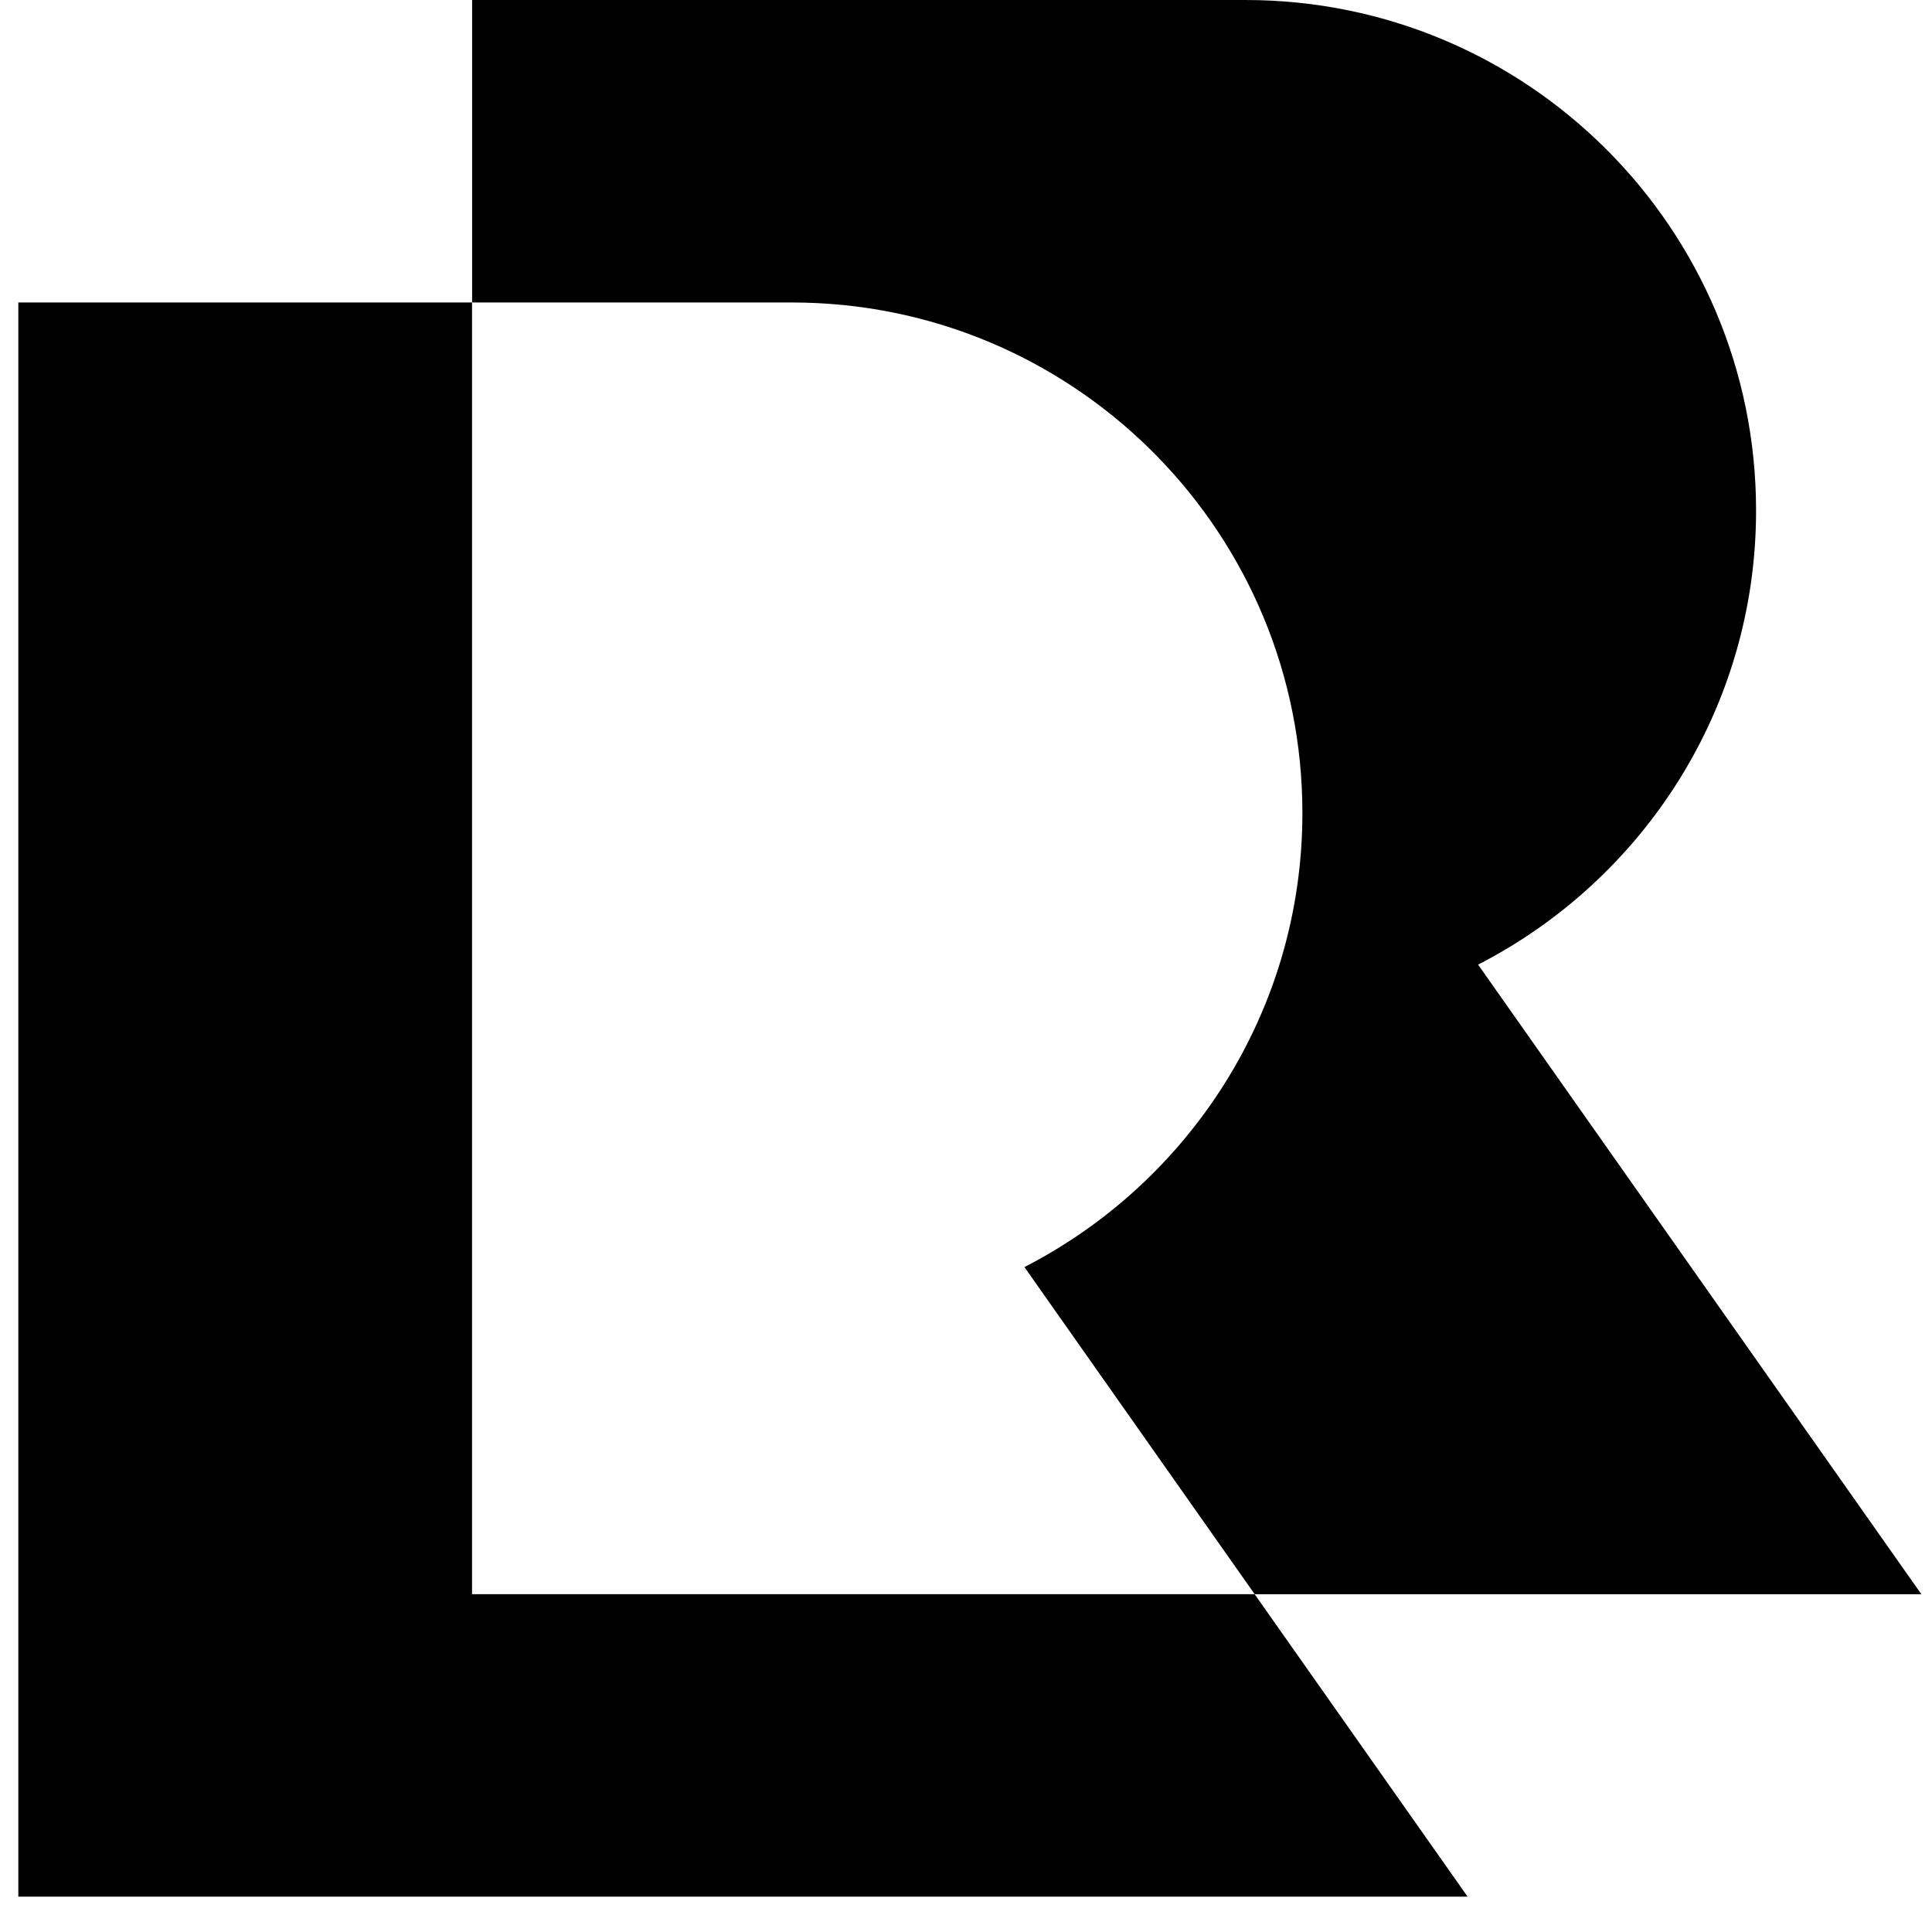
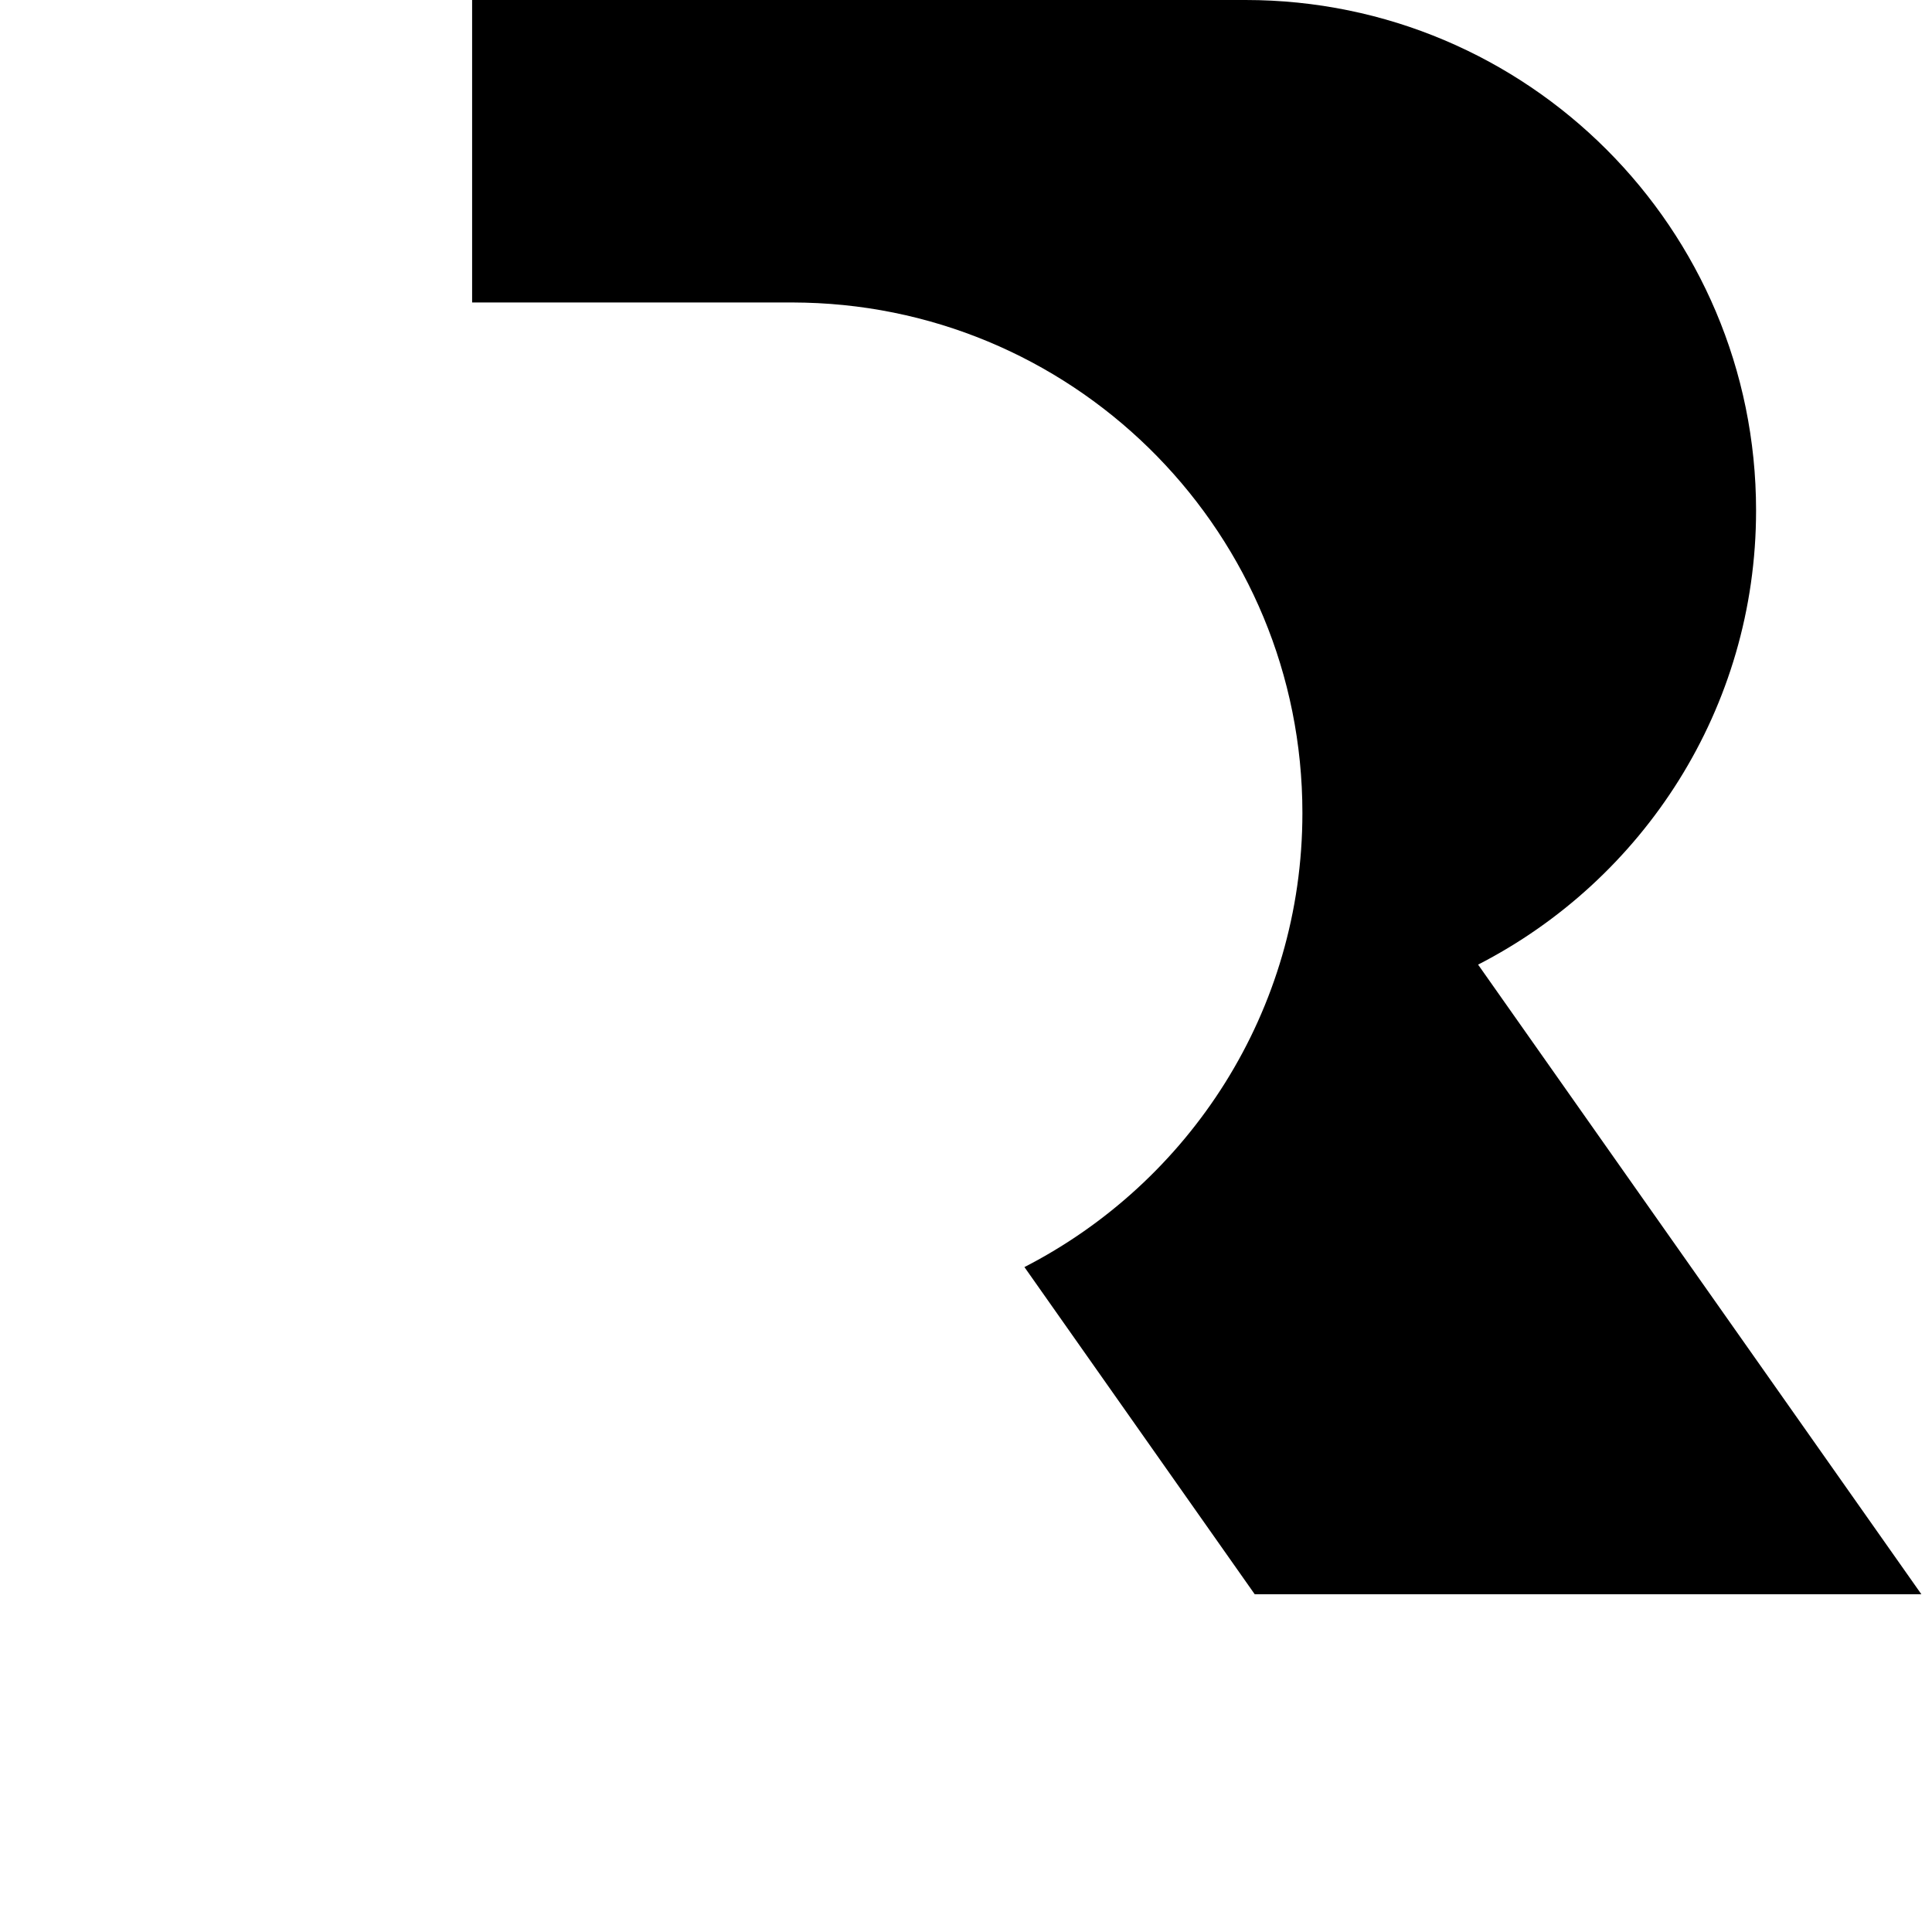
<svg xmlns="http://www.w3.org/2000/svg" width="49" height="49" fill="none">
  <path fill="#000" d="M31.59 0c7.151 0 12.948 5.797 12.948 12.947 0 5.024-2.868 9.372-7.05 11.518L48.73 40.433H31.822l-5.84-8.297c4.182-2.147 7.05-6.493 7.05-11.517 0-7.039-5.617-12.766-12.614-12.943l-.334-.005h-8.11V0H31.59Z" />
-   <path fill="#000" d="M11.972 7.671v32.761H31.82l5.402 7.672H.465V7.671h11.507Z" />
</svg>